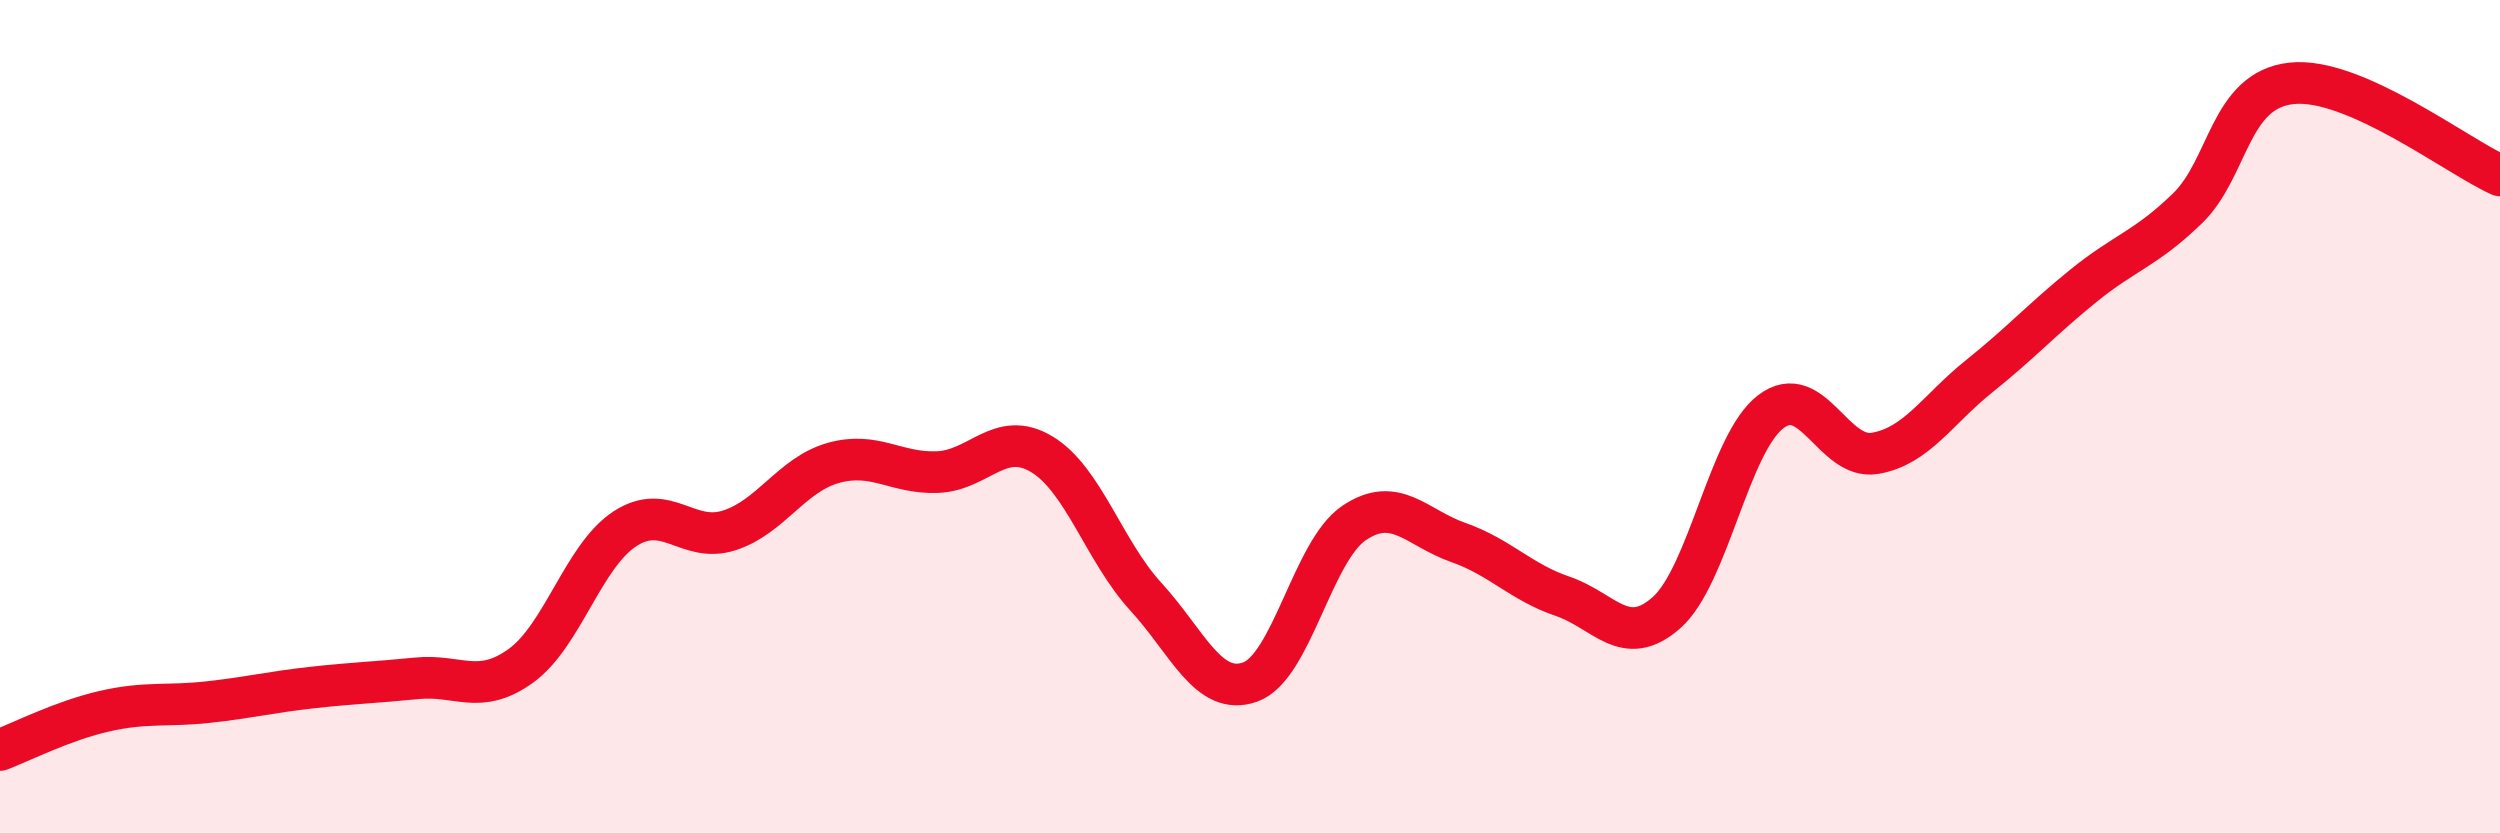
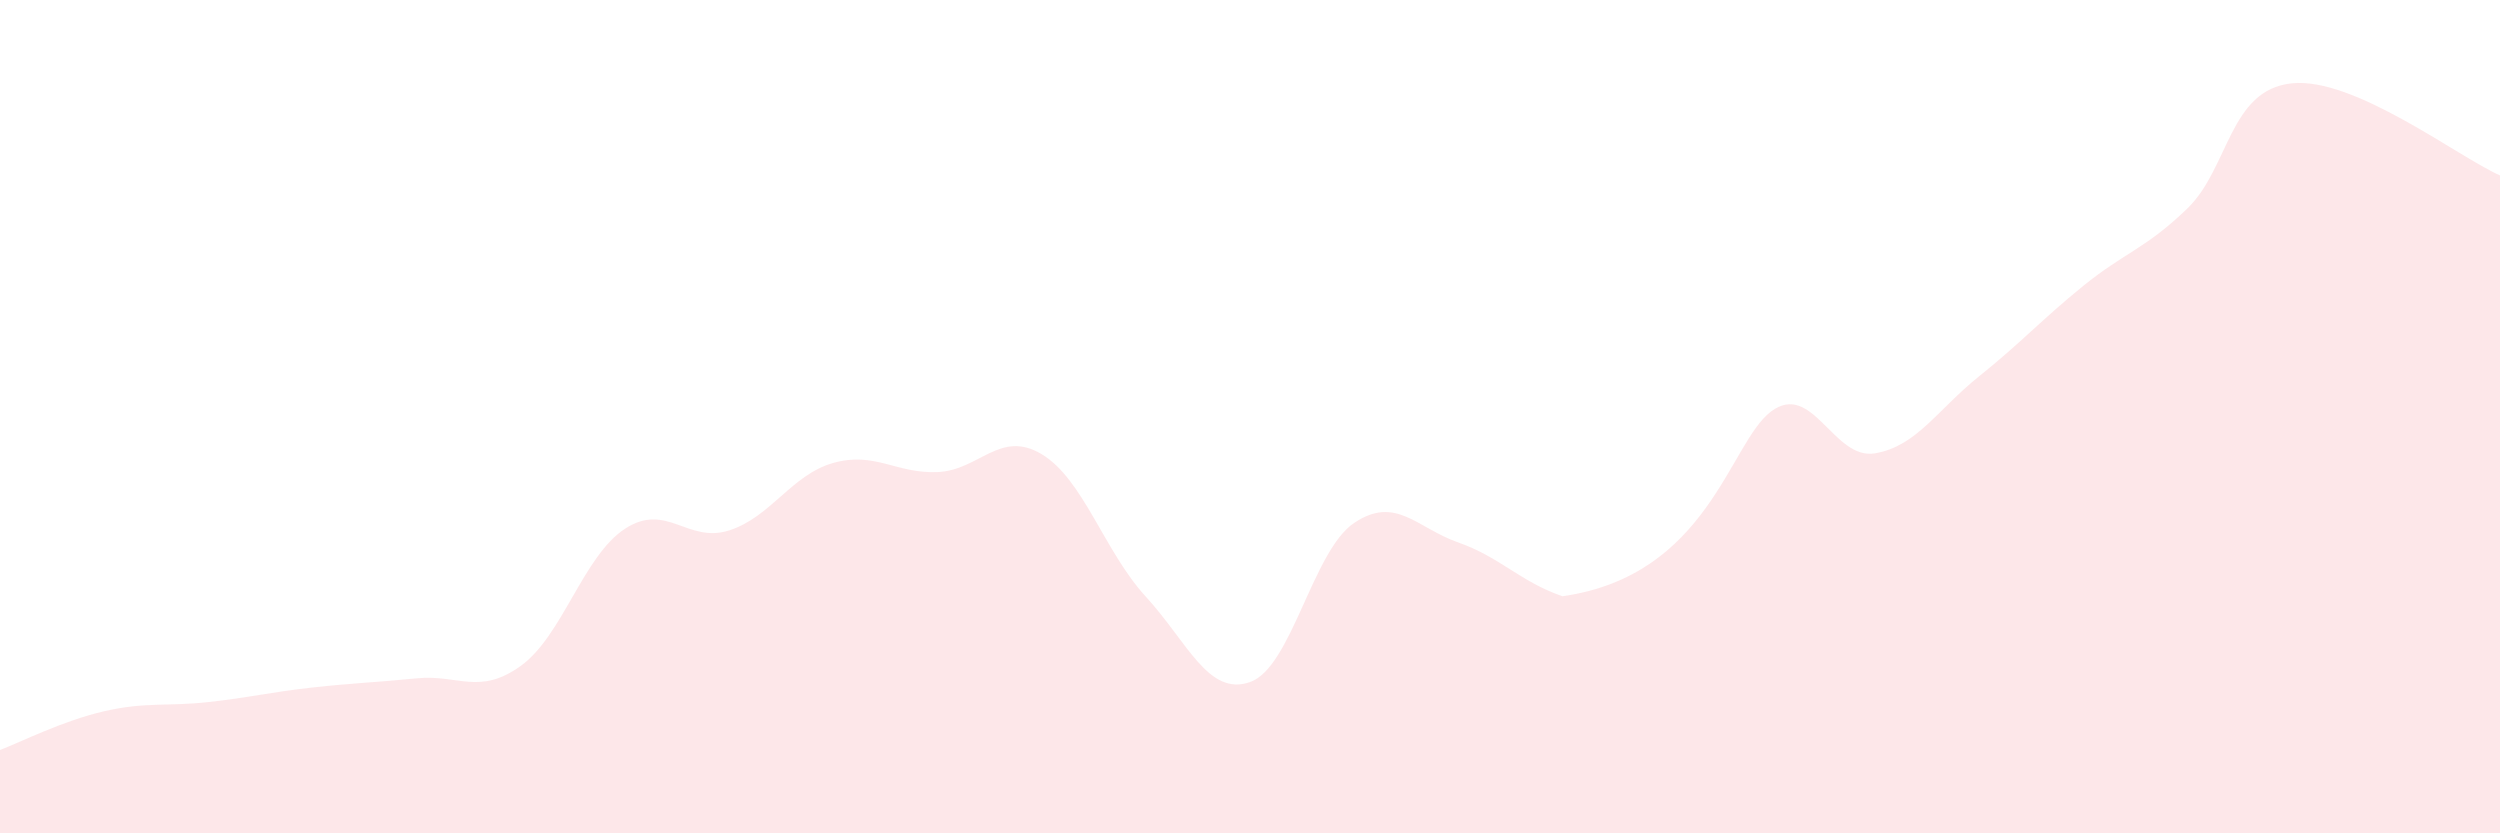
<svg xmlns="http://www.w3.org/2000/svg" width="60" height="20" viewBox="0 0 60 20">
-   <path d="M 0,18 C 0.5,17.81 1.5,17.3 2.5,17.07 C 3.5,16.84 4,16.96 5,16.85 C 6,16.74 6.5,16.61 7.5,16.5 C 8.5,16.39 9,16.38 10,16.28 C 11,16.18 11.5,16.7 12.5,15.98 C 13.5,15.26 14,13.34 15,12.69 C 16,12.04 16.5,13.05 17.5,12.73 C 18.5,12.41 19,11.39 20,11.11 C 21,10.83 21.5,11.37 22.5,11.33 C 23.5,11.29 24,10.3 25,10.9 C 26,11.5 26.5,13.23 27.5,14.32 C 28.5,15.41 29,16.72 30,16.37 C 31,16.02 31.5,13.22 32.5,12.55 C 33.5,11.88 34,12.67 35,13.02 C 36,13.37 36.5,13.97 37.5,14.31 C 38.5,14.65 39,15.59 40,14.7 C 41,13.81 41.5,10.64 42.5,9.88 C 43.5,9.12 44,11.05 45,10.88 C 46,10.71 46.5,9.83 47.5,9.03 C 48.5,8.23 49,7.67 50,6.86 C 51,6.05 51.5,5.97 52.5,5 C 53.5,4.03 53.5,2.16 55,2 C 56.5,1.84 59,3.77 60,4.21L60 20L0 20Z" fill="#EB0A25" opacity="0.1" stroke-linecap="round" stroke-linejoin="round" />
-   <path d="M 0,18 C 0.5,17.81 1.5,17.3 2.5,17.07 C 3.5,16.84 4,16.96 5,16.85 C 6,16.74 6.5,16.61 7.5,16.5 C 8.5,16.39 9,16.38 10,16.28 C 11,16.18 11.5,16.7 12.5,15.98 C 13.5,15.26 14,13.34 15,12.69 C 16,12.04 16.5,13.05 17.5,12.73 C 18.5,12.41 19,11.39 20,11.11 C 21,10.83 21.5,11.37 22.5,11.33 C 23.5,11.29 24,10.3 25,10.9 C 26,11.5 26.5,13.23 27.5,14.32 C 28.5,15.41 29,16.72 30,16.37 C 31,16.02 31.5,13.22 32.5,12.55 C 33.5,11.88 34,12.67 35,13.02 C 36,13.37 36.5,13.97 37.5,14.31 C 38.5,14.65 39,15.59 40,14.7 C 41,13.81 41.5,10.64 42.5,9.88 C 43.5,9.12 44,11.05 45,10.88 C 46,10.71 46.5,9.83 47.5,9.03 C 48.5,8.23 49,7.67 50,6.86 C 51,6.05 51.5,5.97 52.5,5 C 53.5,4.03 53.5,2.16 55,2 C 56.5,1.84 59,3.77 60,4.21" stroke="#EB0A25" stroke-width="1" fill="none" stroke-linecap="round" stroke-linejoin="round" />
+   <path d="M 0,18 C 0.5,17.81 1.5,17.3 2.5,17.07 C 3.5,16.84 4,16.96 5,16.85 C 6,16.74 6.5,16.61 7.5,16.5 C 8.5,16.39 9,16.38 10,16.28 C 11,16.18 11.5,16.7 12.5,15.98 C 13.5,15.26 14,13.34 15,12.69 C 16,12.04 16.5,13.05 17.5,12.73 C 18.5,12.41 19,11.39 20,11.11 C 21,10.83 21.5,11.37 22.5,11.33 C 23.5,11.29 24,10.3 25,10.9 C 26,11.5 26.5,13.23 27.5,14.32 C 28.5,15.41 29,16.72 30,16.37 C 31,16.02 31.5,13.22 32.5,12.55 C 33.5,11.88 34,12.67 35,13.02 C 36,13.37 36.5,13.97 37.5,14.31 C 41,13.81 41.5,10.64 42.5,9.88 C 43.5,9.12 44,11.05 45,10.88 C 46,10.71 46.5,9.83 47.5,9.03 C 48.5,8.23 49,7.67 50,6.86 C 51,6.05 51.5,5.97 52.5,5 C 53.5,4.03 53.5,2.16 55,2 C 56.5,1.84 59,3.77 60,4.21L60 20L0 20Z" fill="#EB0A25" opacity="0.1" stroke-linecap="round" stroke-linejoin="round" />
</svg>